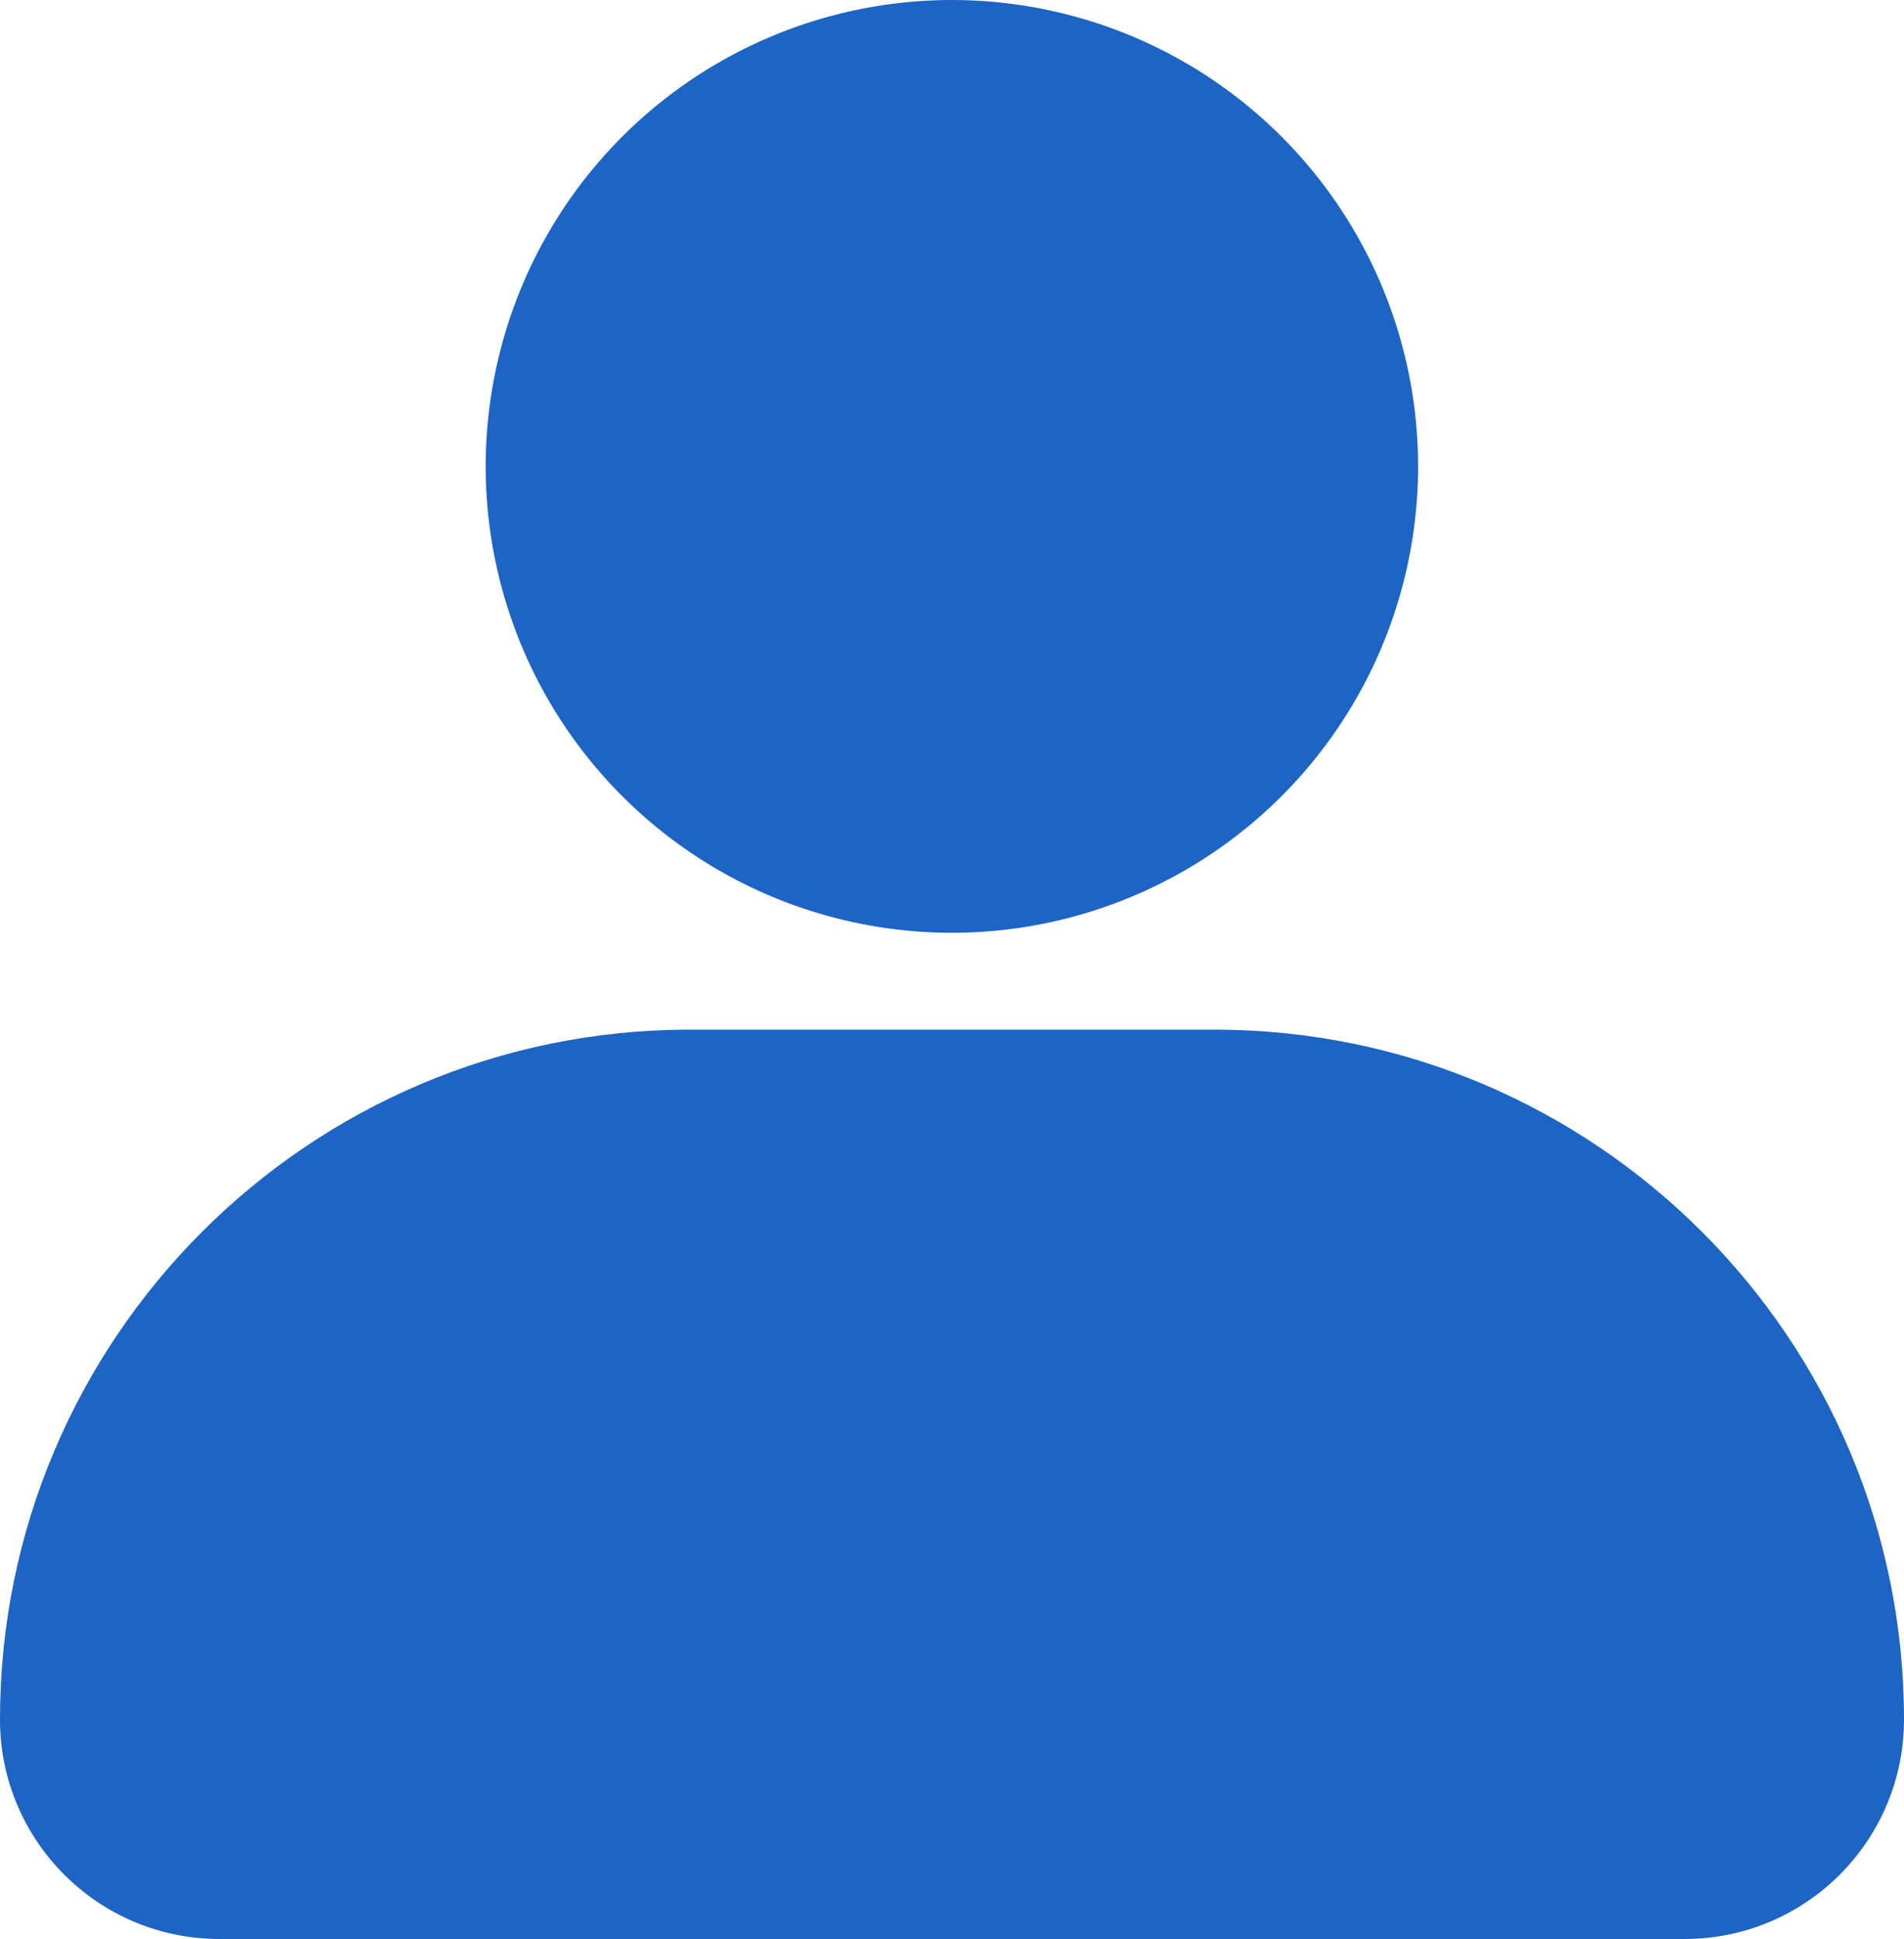
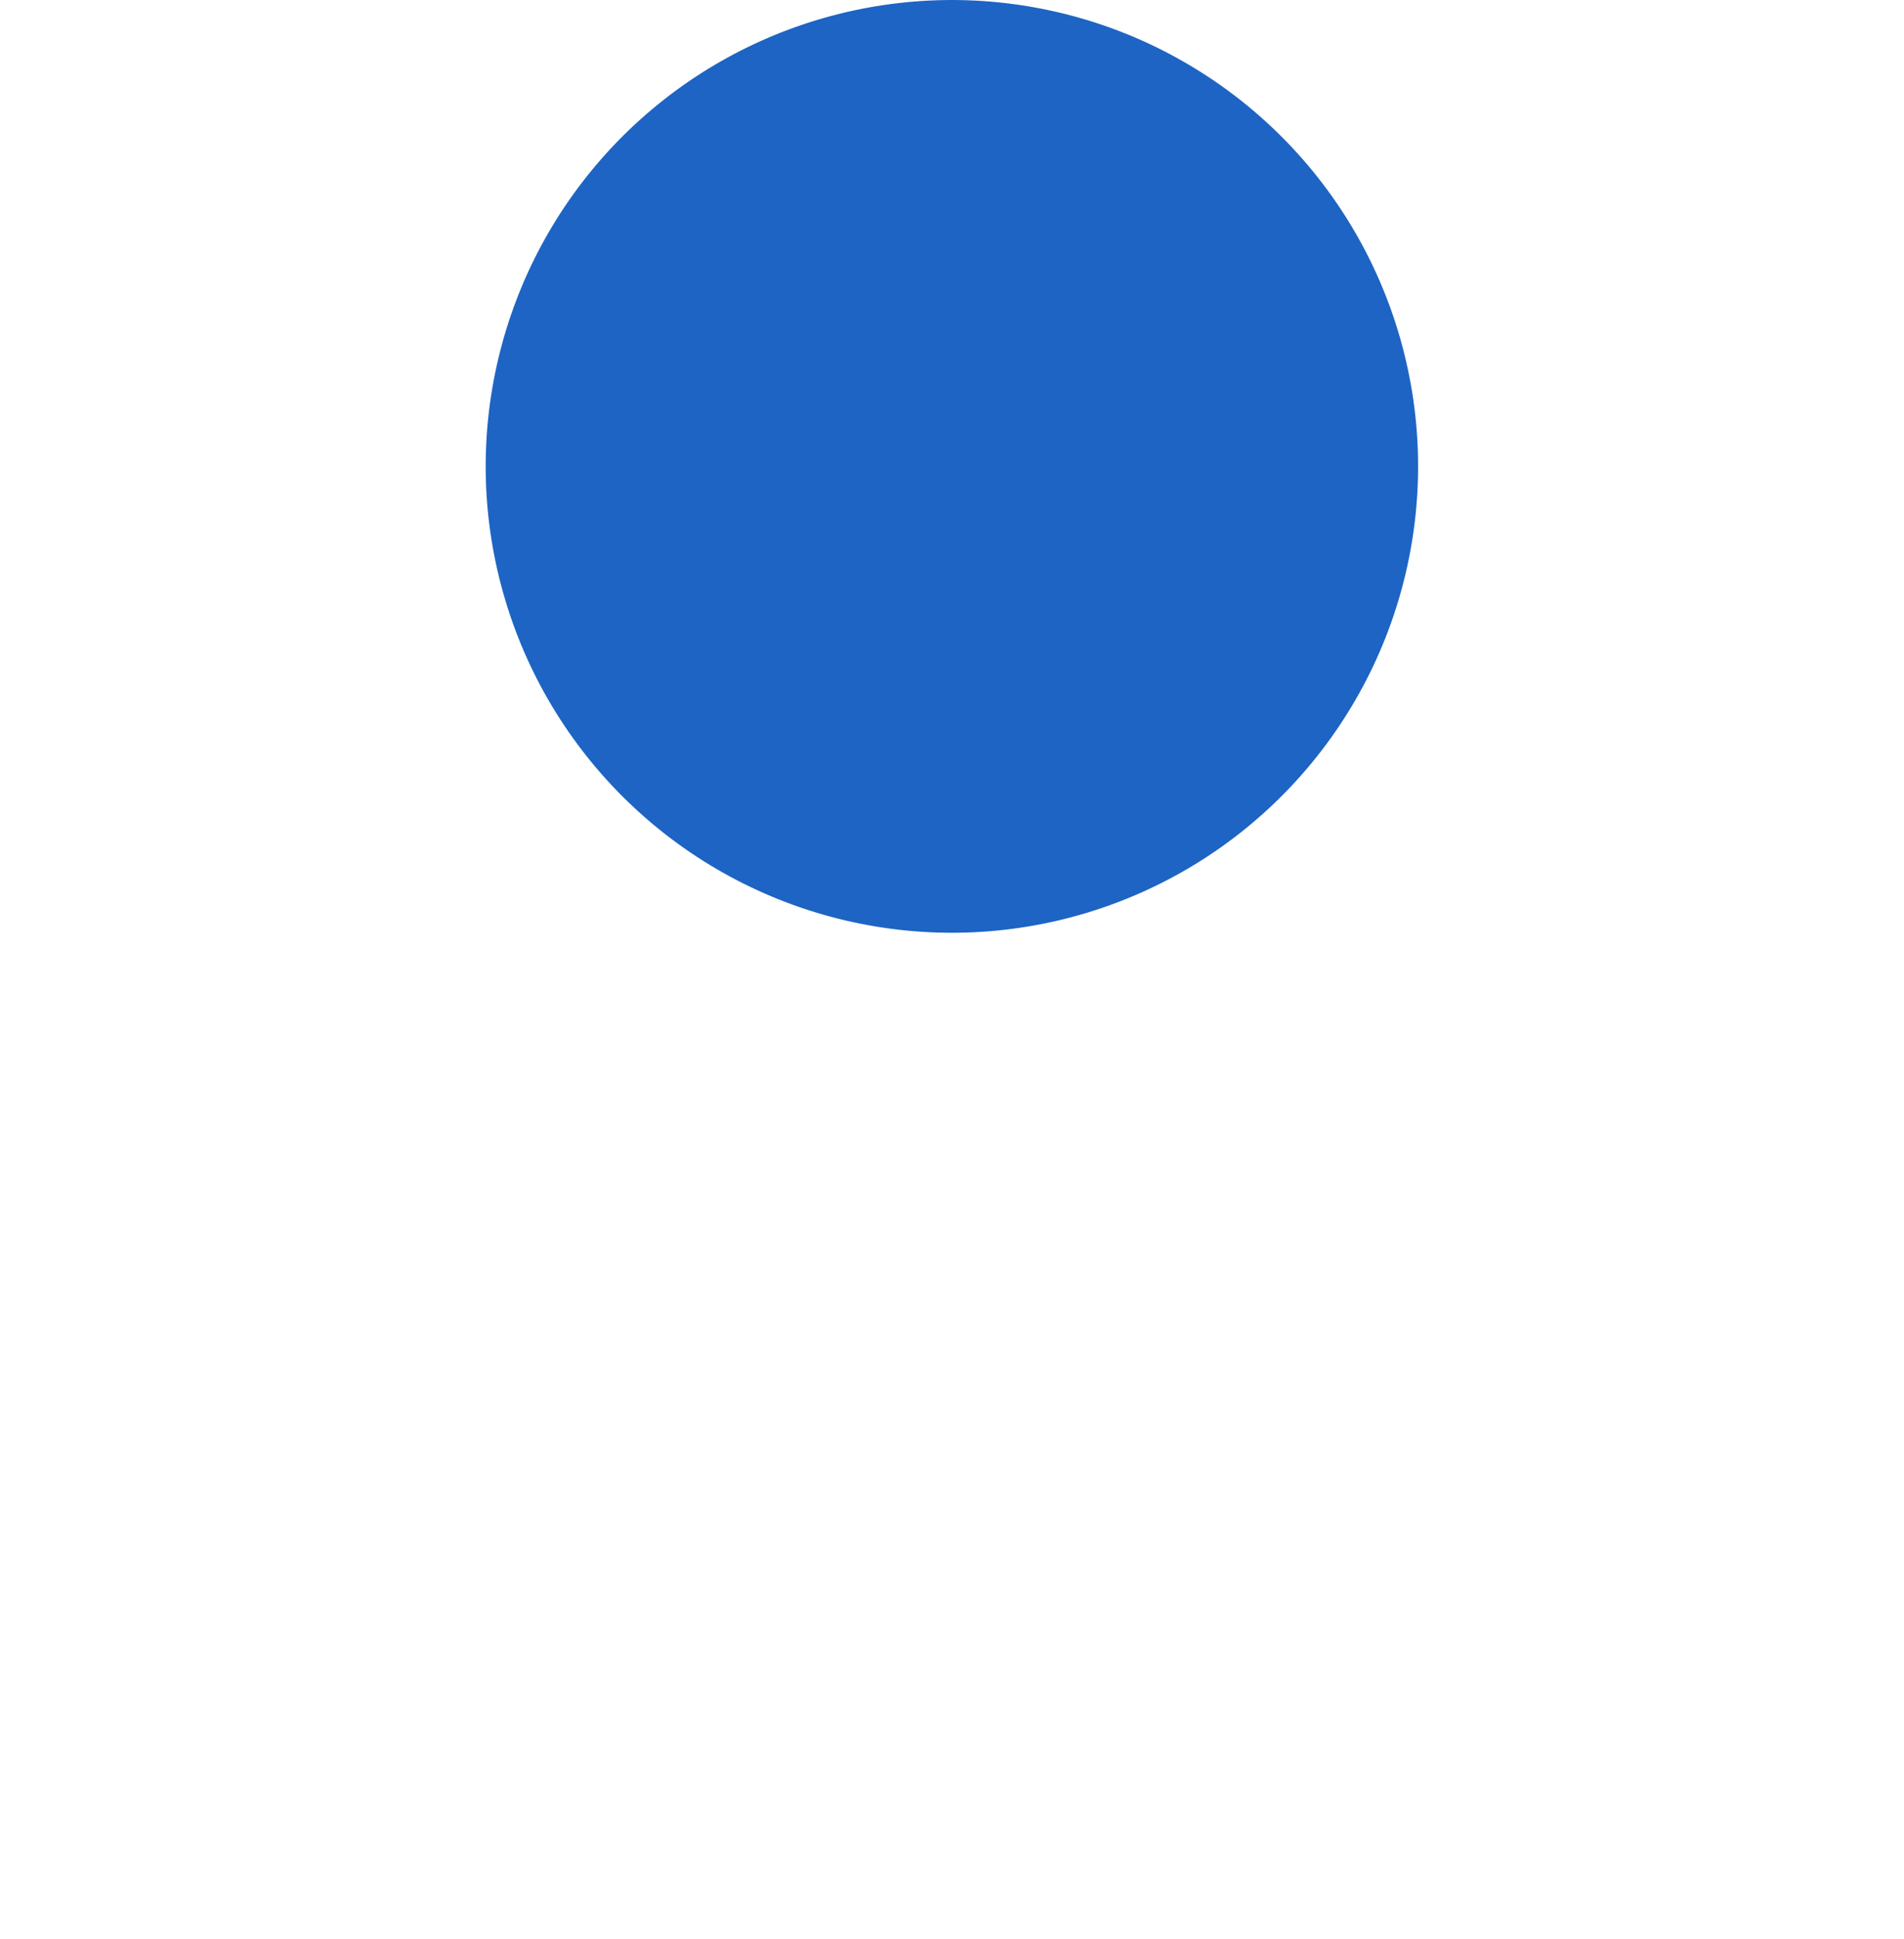
<svg xmlns="http://www.w3.org/2000/svg" id="Ebene_2" data-name="Ebene 2" viewBox="0 0 176.72 179.9">
  <g id="_ŽÓť_1" data-name="—ŽÓť_1">
    <circle cx="88.36" cy="43.27" r="43.27" transform="translate(25.94 119.33) rotate(-76.72)" fill="#1d64c4" />
-     <path d="M64.01,95.53h48.7c35.33,0,64.01,28.68,64.01,64.01h0c0,11.24-9.12,20.36-20.36,20.36H20.36C9.12,179.9,0,170.78,0,159.54H0C0,124.21,28.68,95.53,64.01,95.53Z" fill="#1d64c4" />
  </g>
</svg>